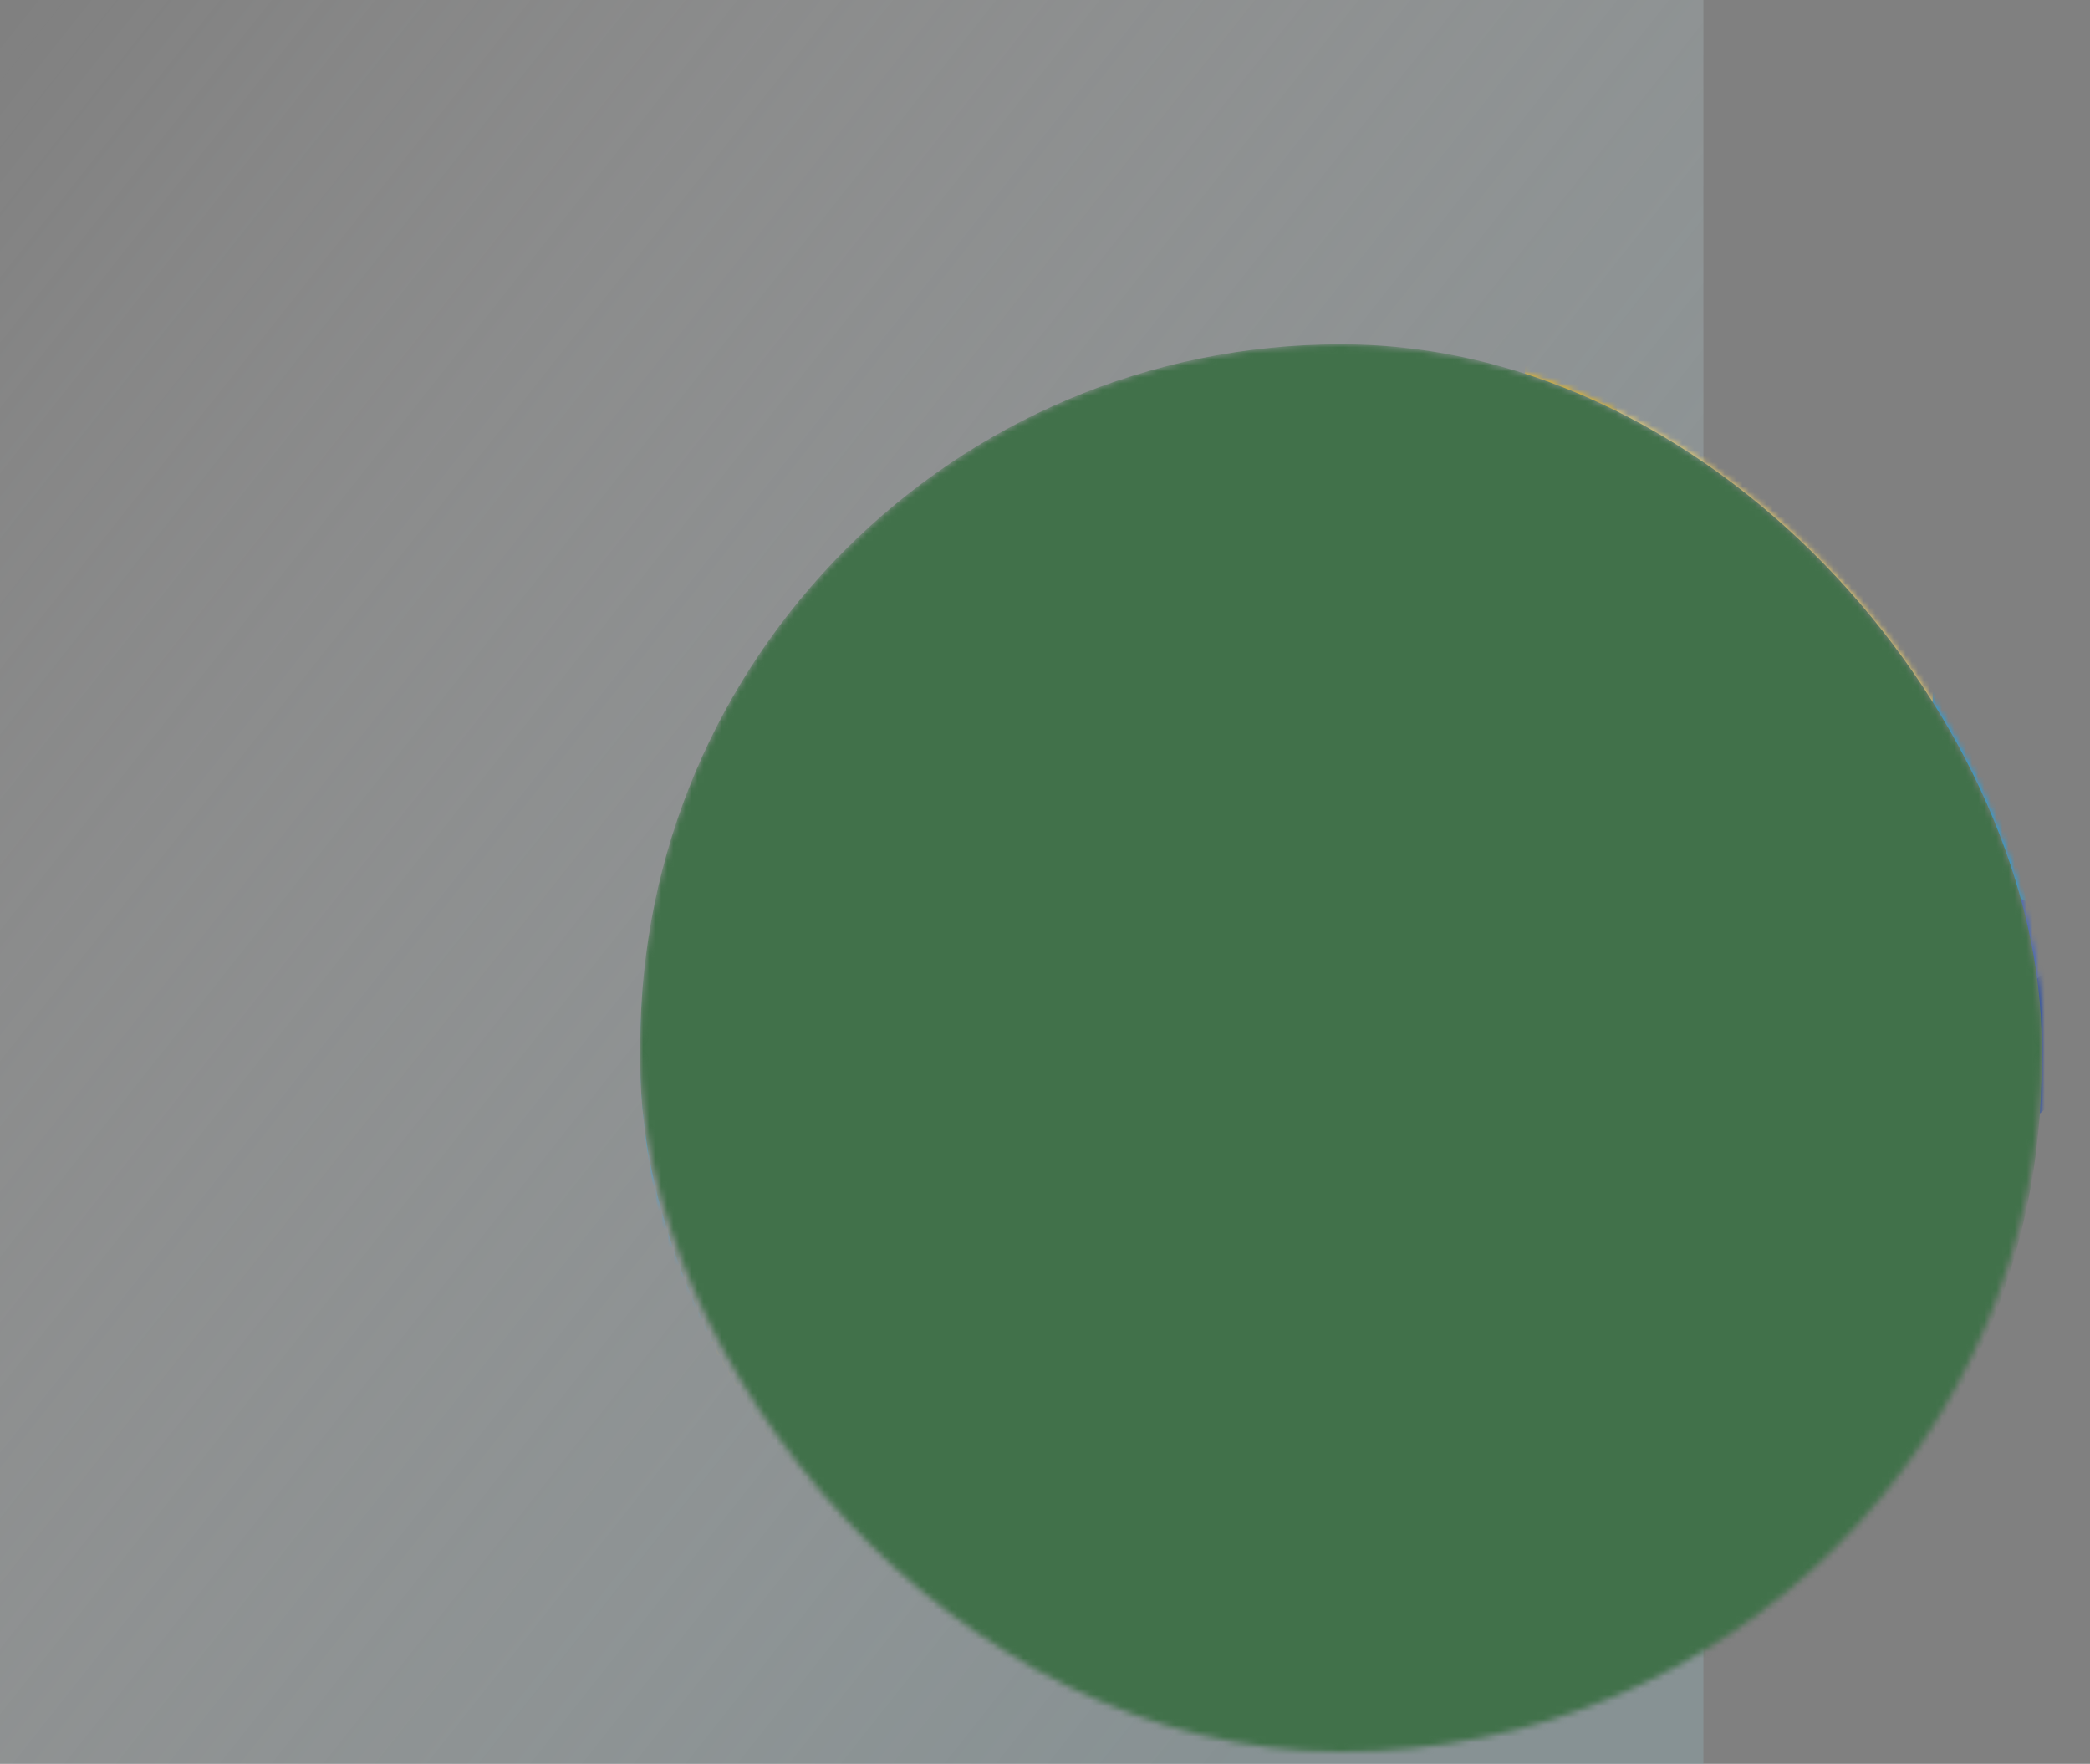
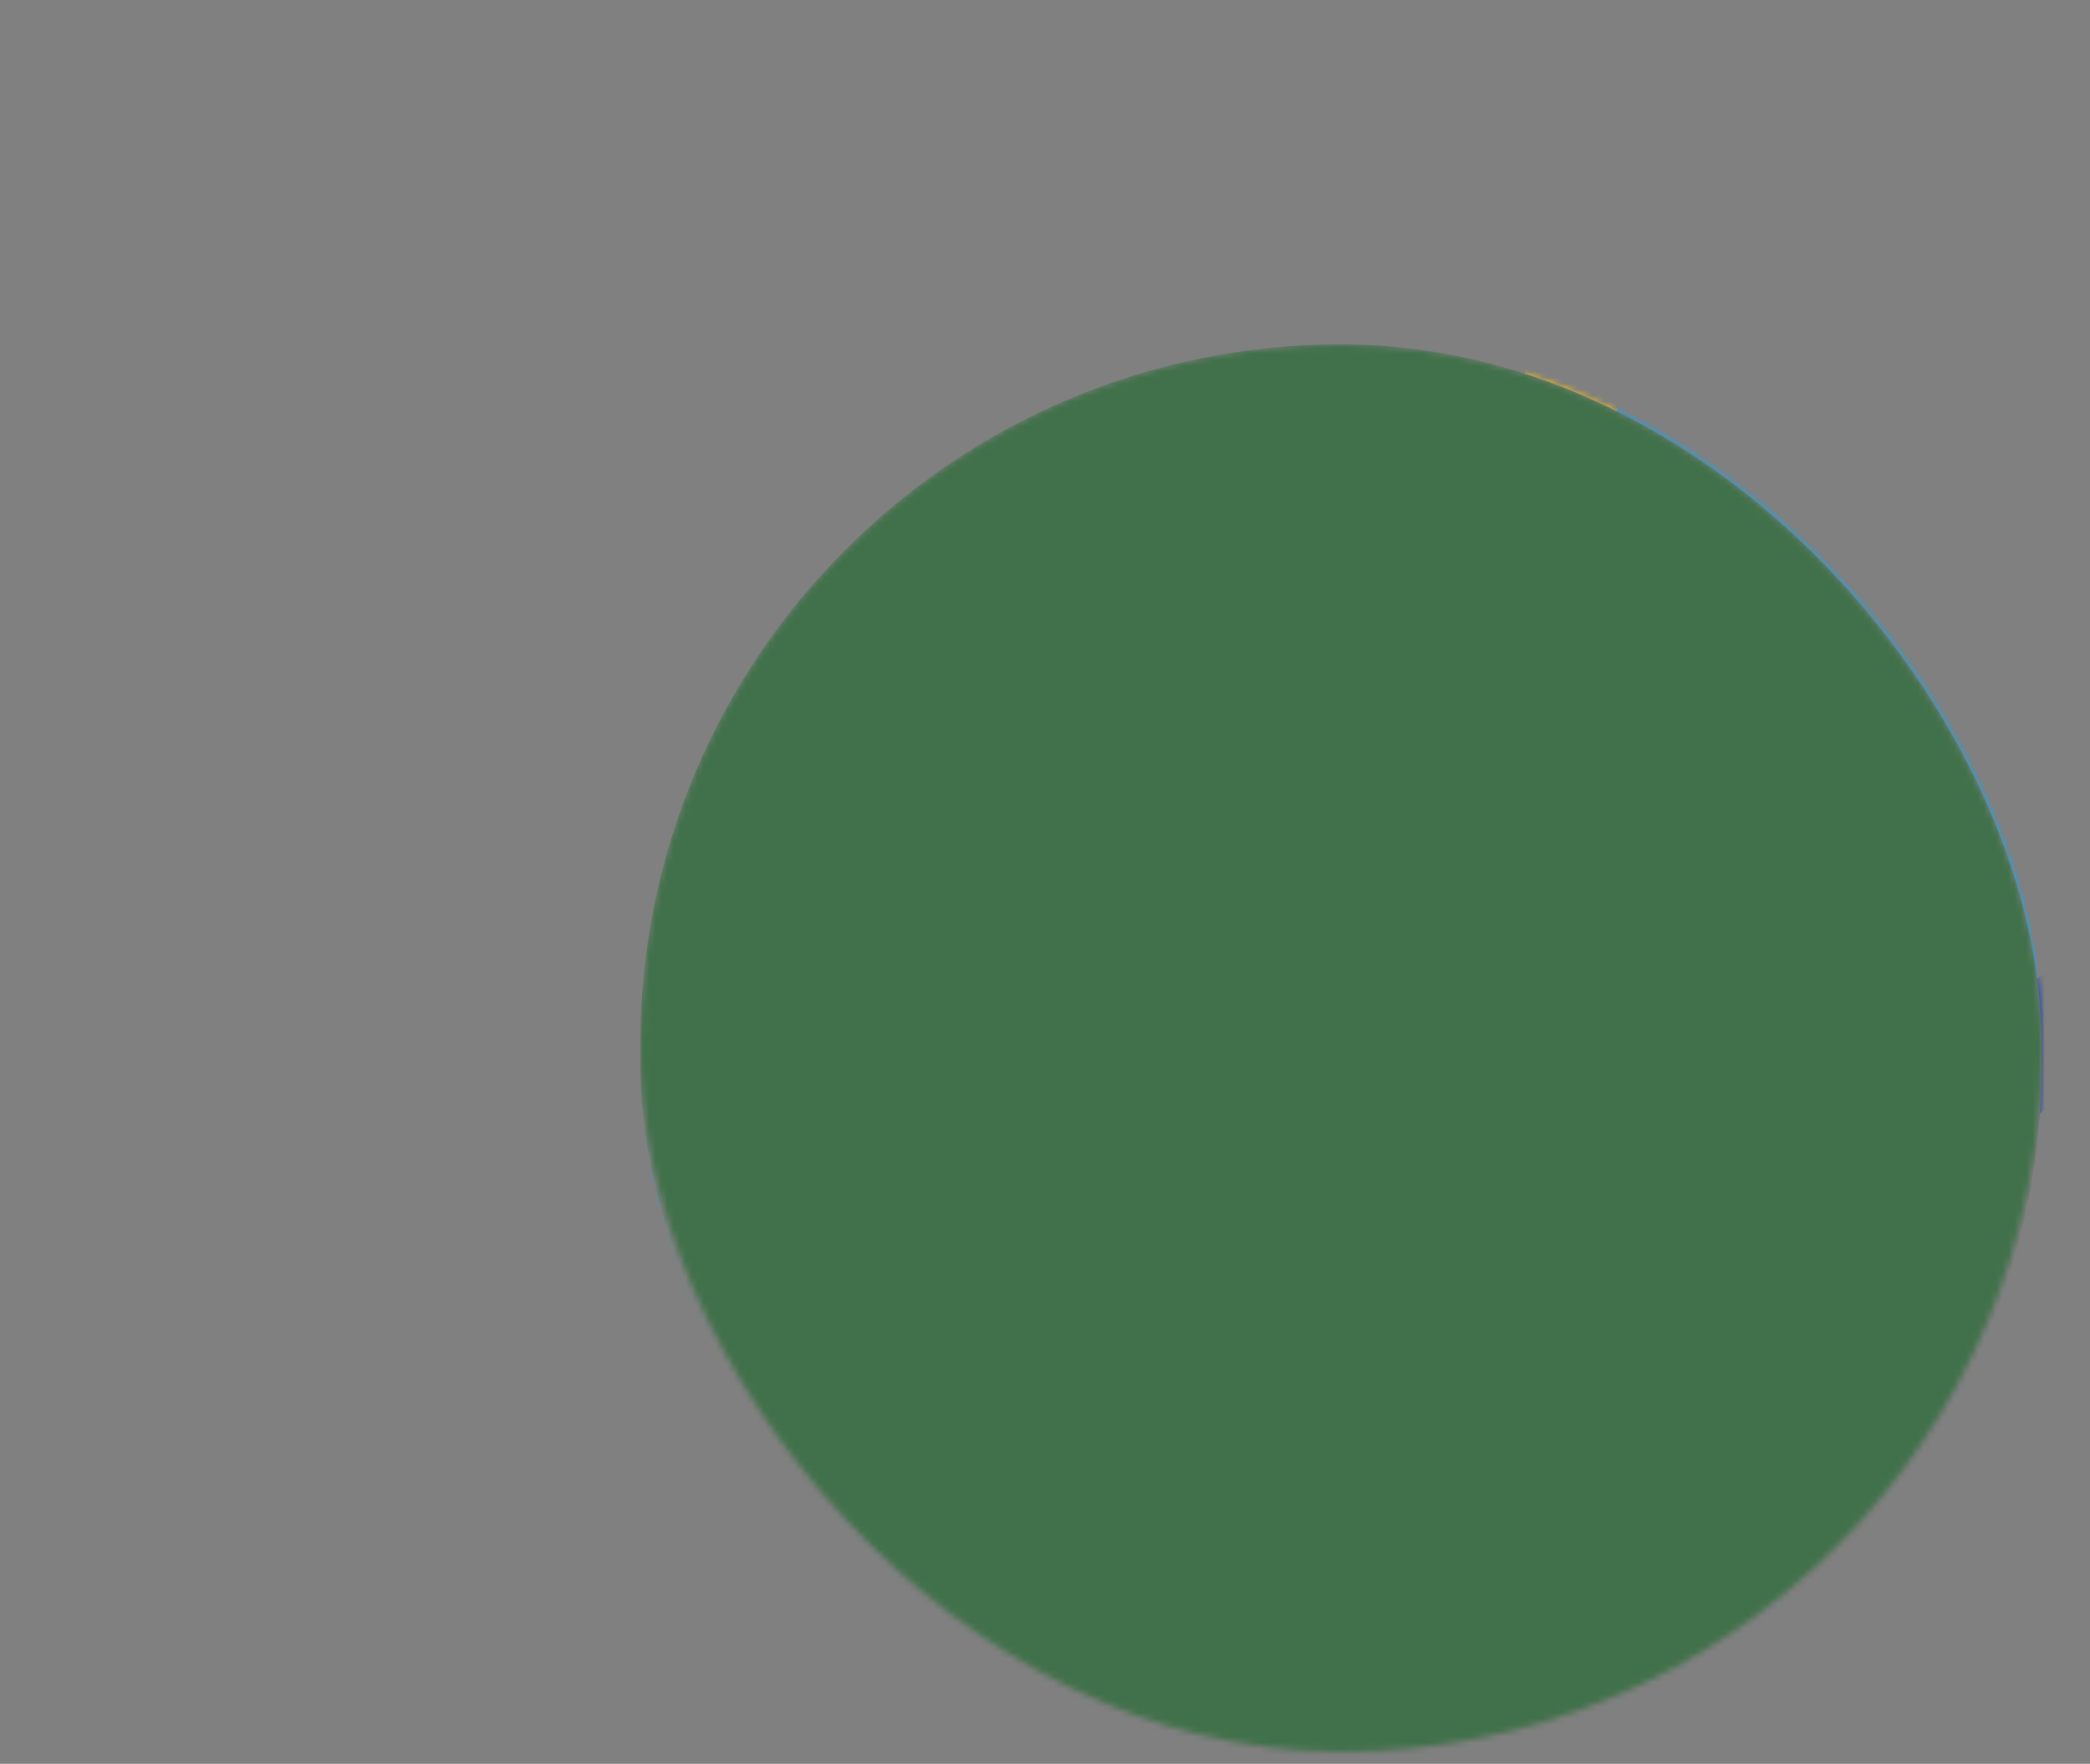
<svg xmlns="http://www.w3.org/2000/svg" width="346" height="292" viewBox="0 0 346 292" fill="none">
  <rect x="0" y="0" width="346" height="292" fill="#808080" stroke="none" />
-   <path fill="url(#a)" fill-opacity=".4" d="M0 0h282v292H0z" />
  <mask id="b" style="mask-type:alpha" maskUnits="userSpaceOnUse" x="106" y="57" width="232" height="233">
    <rect x="106" y="57" width="232" height="233" rx="116" fill="#41714A" />
  </mask>
  <g mask="url(#b)">
    <mask id="c" style="mask-type:luminance" maskUnits="userSpaceOnUse" x="106" y="52" width="240" height="240">
      <path d="M106 52h240v240H106V52Z" fill="#fff" />
    </mask>
    <g mask="url(#c)">
-       <path d="M338.093 173.983c0-18.709-4.434-36.381-12.298-52.031l-.001-.001c-13.756-27.374-38.024-48.55-67.509-58.235h-.001a115.918 115.918 0 0 0-36.237-5.779c-60.925 0-110.884 46.949-115.671 106.642a9.416 9.416 0 0 0-.021.367 117.49 117.49 0 0 0-.355 9.037c0 17.235 3.757 33.592 10.497 48.297 0 0 81.092 54.229 85.383 55.196 3.897.878 7.823 1.455 11.768 1.792l23.57-.959c59.732-4.747 93.157-42.842 100.875-104.326Z" fill="#05CDFF" />
      <path d="M179.898 183.701c6.483 0 11.74-5.256 11.74-11.74s-5.257-11.74-11.74-11.74c-6.484 0-11.74 5.256-11.74 11.74s5.256 11.74 11.74 11.74Zm9.464-53.865c0 5.463 4.429 9.892 9.893 9.892s9.893-4.429 9.893-9.892c0-5.464-4.429-9.893-9.893-9.893s-9.893 4.429-9.893 9.893Zm-13.568-26.596a7.509 7.509 0 1 0 0-15.017 7.509 7.509 0 0 0 0 15.017Z" fill="#05ACFF" />
      <path d="M185.807 162.244c0 6.483-5.256 11.739-11.74 11.739s-11.74-5.256-11.74-11.739c0-6.484 5.256-11.74 11.74-11.74s11.74 5.256 11.74 11.74Zm17.511-42.126c0 5.463-4.429 9.892-9.893 9.892s-9.894-4.429-9.894-9.892c0-5.464 4.43-9.893 9.894-9.893s9.893 4.429 9.893 9.893Zm-25.846-34.104a7.508 7.508 0 1 1-15.017 0 7.508 7.508 0 0 1 15.017 0Z" fill="#fff" />
      <path d="M266.184 151.749h-21.591a8.309 8.309 0 0 0 2.472-1.65l10.232-7.74c3.651-2.763 8.887-.158 8.887 4.42v4.97Zm71.909 22.234c0-18.709-4.434-36.381-12.298-52.031l-.001-.001c-12.507-24.888-33.704-44.65-59.61-55.314v12.517a56.958 56.958 0 0 1-12.08 35.073l-18.667 23.883a8.351 8.351 0 0 0-.181 11.809 8.3 8.3 0 0 0 2.64 1.83h-20.188v42.267h48.524v2.723c0 4.255 3.481 8.775 7.736 8.695 4.116-.077 7.43-4.332 7.445-8.467v-2.951h2.797v2.912c0 4.088 3.142 7.605 7.225 7.797a7.592 7.592 0 0 0 7.959-7.583v-3.126h2.796v2.707c0 4.088 3.141 7.605 7.224 7.797a7.591 7.591 0 0 0 7.959-7.583v-2.921h2.707v3.117c0 .176.008.352.02.528.504 7.406-2.438 14.35-7.755 19.533-18.004 17.549-39.871 23.342-54.297 25.184-3.914.499-7.262-2.653-7.106-6.595l.004-.126c.08-4.255-4.44-7.737-8.696-7.737h-2.722v-17.828h-42.266v17.781h-4.971c-4.578 0-7.183-5.237-4.42-8.887l7.74-10.233a8.352 8.352 0 0 0-11.989-11.628l-23.495 18.365c-14.246-12.683-24.696-28.117-31.166-44.862-4.537-11.743-21.355-9.309-22.95 2.302-.163 17.185 3.45 34.059 10.513 49.368 1.584 1.059 81.107 54.221 85.356 55.178 3.896.878 7.823 1.454 11.768 1.792l17.718 10.393a115.715 115.715 0 0 0 18.044-2.884 6.294 6.294 0 0 0-.103-.338c44.482-10.761 78.8-46.943 86.856-92.423h.203a116.825 116.825 0 0 0 1.727-20.033Z" fill="#05ACFF" />
      <path d="M183.531 283.476c12.053 4.24 25.013 6.554 38.516 6.554 1.255 0 2.505-.027 3.751-.067v-85.214h-42.267v78.727Z" fill="#fff" />
      <path d="M225.798 276.427v-71.678h-19.604l-3.24 42.641 3.24 29.037 10.307.848 9.297-.848Z" fill="#fff" />
      <path d="M206.194 204.749h-22.663v73.559h22.663v-73.559Z" fill="#E8D6FF" />
      <path d="M200.922 255.74h9.539a7.591 7.591 0 0 0 7.59-7.446c.08-4.255-3.534-7.737-7.789-7.737h-9.34a1.354 1.354 0 0 1-1.354-1.354v-.088c0-.748.606-1.354 1.354-1.354h8.848c4.145 0 8.42-3.32 8.497-7.446.08-4.255-4.441-7.737-8.696-7.737h-10.003v-.048h-21.007c-4.578 0-7.182-5.236-4.42-8.887l7.74-10.232a8.35 8.35 0 0 0-.18-11.808 8.35 8.35 0 0 0-11.808.181L146.01 210.45a56.568 56.568 0 0 1-5.125 3.567l-1.681 20.524 1.682 22.376c19.091 18.688 44.606 30.839 72.926 32.825 6.542-1.789 5.379-13.315-2.389-13.315h-10.501a1.354 1.354 0 1 1 0-2.708h9.334a7.59 7.59 0 0 0 7.59-7.446c.08-4.254-3.534-7.737-7.789-7.737h-9.135a1.354 1.354 0 0 1-1.354-1.354v-.088c0-.748.606-1.354 1.354-1.354Z" fill="#FFDC64" />
      <path d="m242.808 166.011 17.217-19.604h-56.046v19.604l18.958 3.804 19.871-3.804Z" fill="#fff" />
-       <path d="M323.315 170.791c18.494-1.695 21.477-11.31 19.391-14.585-3.75-5.891-10.338-9.799-17.839-9.799h-67.41l-14.649 19.604s60.429 6.621 80.507 4.78Z" fill="#265CDE" />
      <path d="M242.808 166.011h-38.829v22.663h21.895l19.151-8.996-2.217-13.667Z" fill="#E8D6FF" />
      <path d="M342.701 156.21c-3.751 5.89-10.334 9.801-17.834 9.801h-82.059l-16.934 22.663h98.993c11.672 0 21.133-9.462 21.133-21.133a21.09 21.09 0 0 0-3.299-11.331Z" fill="#0037BD" />
-       <path d="m267.683 53.97-6.321 59.337 6.323 50.49c0-.747.606-1.354 1.354-1.354h.088c.747 0 1.354.607 1.354 1.354v10.783c0 4.088 3.141 7.605 7.224 7.797a7.591 7.591 0 0 0 7.958-7.583v-10.997c0-.747.607-1.354 1.354-1.354h.089c.747 0 1.353.607 1.353 1.354v11.063c0 4.088 3.142 7.606 7.225 7.798a7.592 7.592 0 0 0 7.959-7.583v-11.227c0-.655.442-1.255 1.085-1.379a1.356 1.356 0 0 1 1.623 1.328v11.474c0 3.695 2.853 6.868 6.546 7.018 3.906.16 7.067-2.958 7.067-6.826V61.258a7.288 7.288 0 0 0-7.289-7.288h-44.992Z" fill="#FFDC64" />
      <path d="M267.683 53.97h-7.941a7.288 7.288 0 0 0-7.288 7.288v12.554a56.954 56.954 0 0 1-12.081 35.073l-18.666 23.883a8.35 8.35 0 0 0-.18 11.808 8.35 8.35 0 0 0 11.808.181l10.232-7.741c3.651-2.762 8.887-.158 8.887 4.421v21.006h.048v28.953c0 4.255 3.482 8.775 7.736 8.696 4.116-.077 7.43-4.333 7.445-8.468V53.97ZM140.885 256.917v-42.9a57.129 57.129 0 0 1-4.218 2.356l-.043.022a57.3 57.3 0 0 1-20.034 5.842v.229a116.314 116.314 0 0 0 24.295 34.451Zm137.203-75.684a7.608 7.608 0 0 1-7.607-7.608v17.976c0 4.255 3.481 7.868 7.736 7.789a7.59 7.59 0 0 0 7.446-7.59v-17.543c-.321 3.905-3.586 6.976-7.575 6.976Zm17.963 0c-4.094 0-7.425-3.238-7.591-7.292v17.455c0 4.255 3.482 7.869 7.736 7.789a7.592 7.592 0 0 0 7.447-7.59V173.94c-.166 4.054-3.497 7.293-7.592 7.293Zm17.106 0a6.808 6.808 0 0 1-6.807-6.807v17.365c0 3.695 2.854 6.868 6.547 7.018 3.906.16 7.067-2.957 7.067-6.826v-17.557a6.807 6.807 0 0 1-6.807 6.807Zm-6.806-7.607v.8c0-.271.02-.537.05-.8h-.05Zm-77.831 48.952h-19.799a7.592 7.592 0 1 1 0 15.183h19.999c4.144 0 8.419-3.32 8.496-7.446.08-4.255-4.44-7.737-8.696-7.737Zm.205 17.979h-20.004a7.592 7.592 0 1 1 0 15.183h20.203a7.59 7.59 0 0 0 7.59-7.446c.08-4.255-3.534-7.737-7.789-7.737Zm-.205 17.979h-19.799a7.592 7.592 0 1 1 0 15.183h19.999a7.592 7.592 0 0 0 7.59-7.447c.079-4.254-3.534-7.736-7.79-7.736Zm.395 17.891h-20.194v.088a7.591 7.591 0 0 1 7.592 7.591 7.563 7.563 0 0 1-2.499 5.618c2.72.194 5.463.306 8.233.306 3.137 0 6.244-.129 9.319-.373 2.746-.95 4.694-3.578 4.568-6.684-.151-3.692-3.323-6.546-7.019-6.546Z" fill="#FFC305" />
    </g>
    <rect x="106" y="57" width="232" height="235" rx="116" fill="#41714A" style="mix-blend-mode:color" />
  </g>
  <defs>
    <linearGradient id="a" x1="282" y1="195.556" x2="13.595" y2="-17.155" gradientUnits="userSpaceOnUse">
      <stop stop-color="#92ACB1" />
      <stop offset="1" stop-color="#fff" stop-opacity="0" />
    </linearGradient>
  </defs>
</svg>